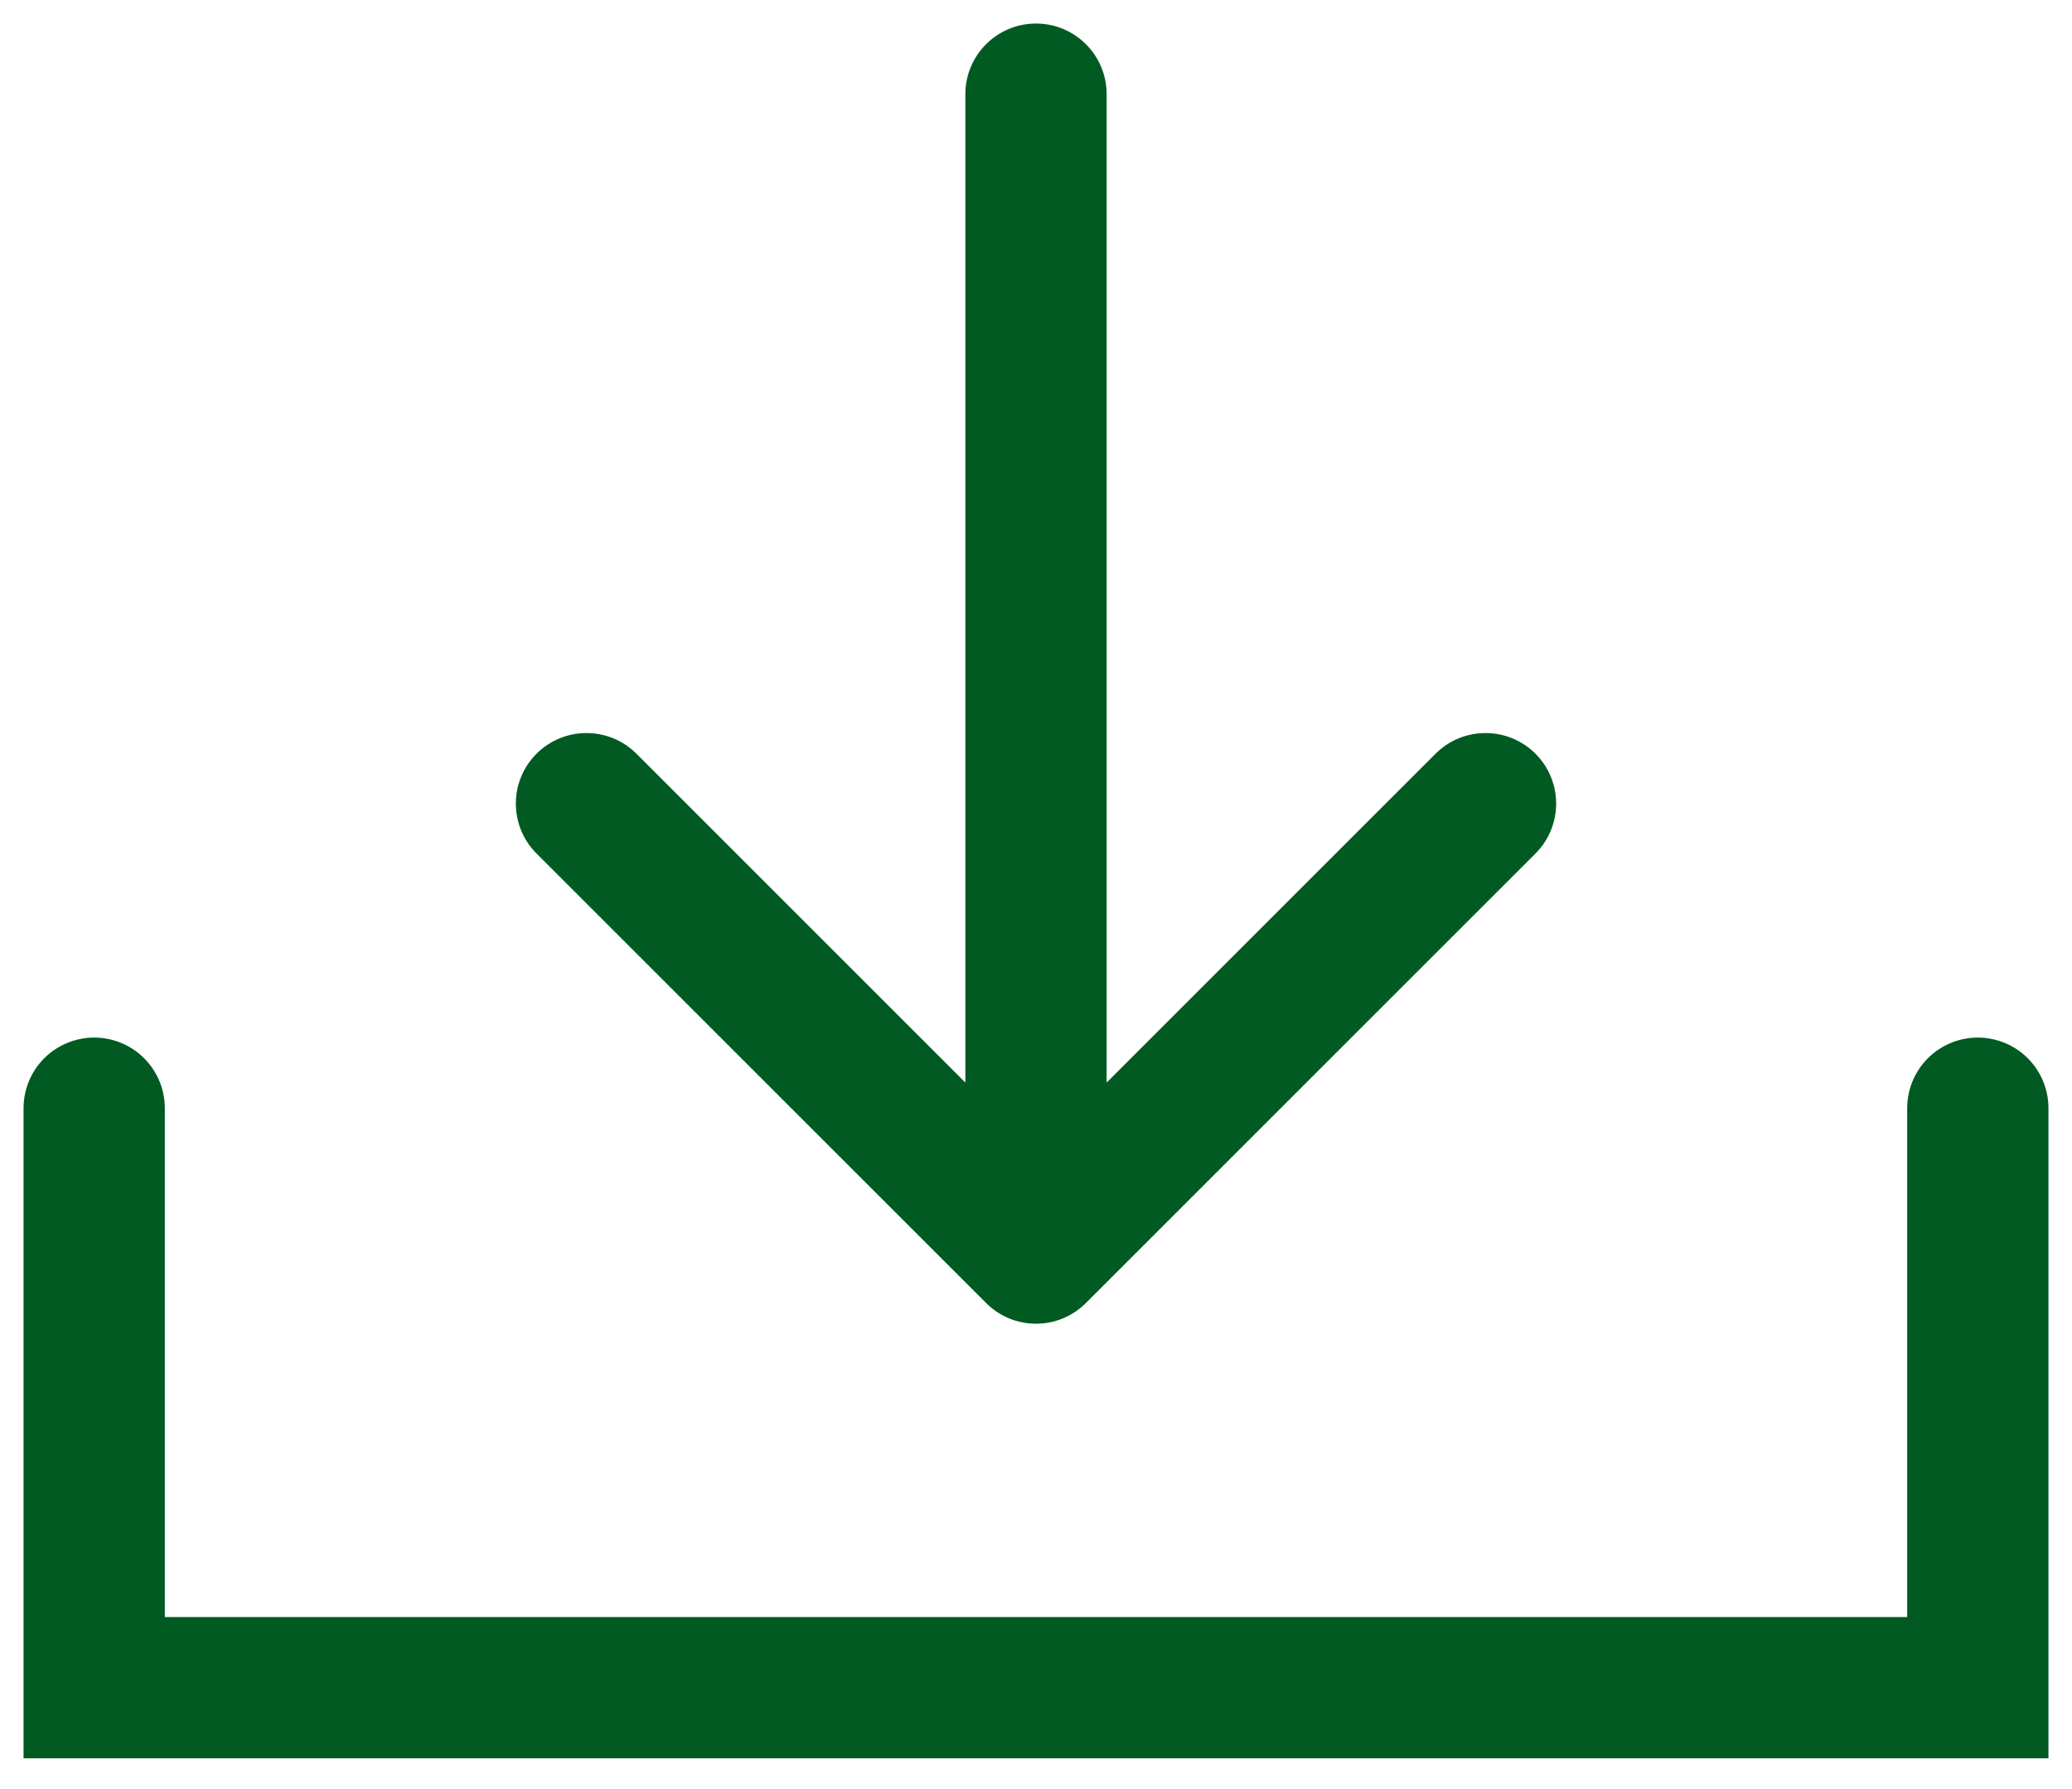
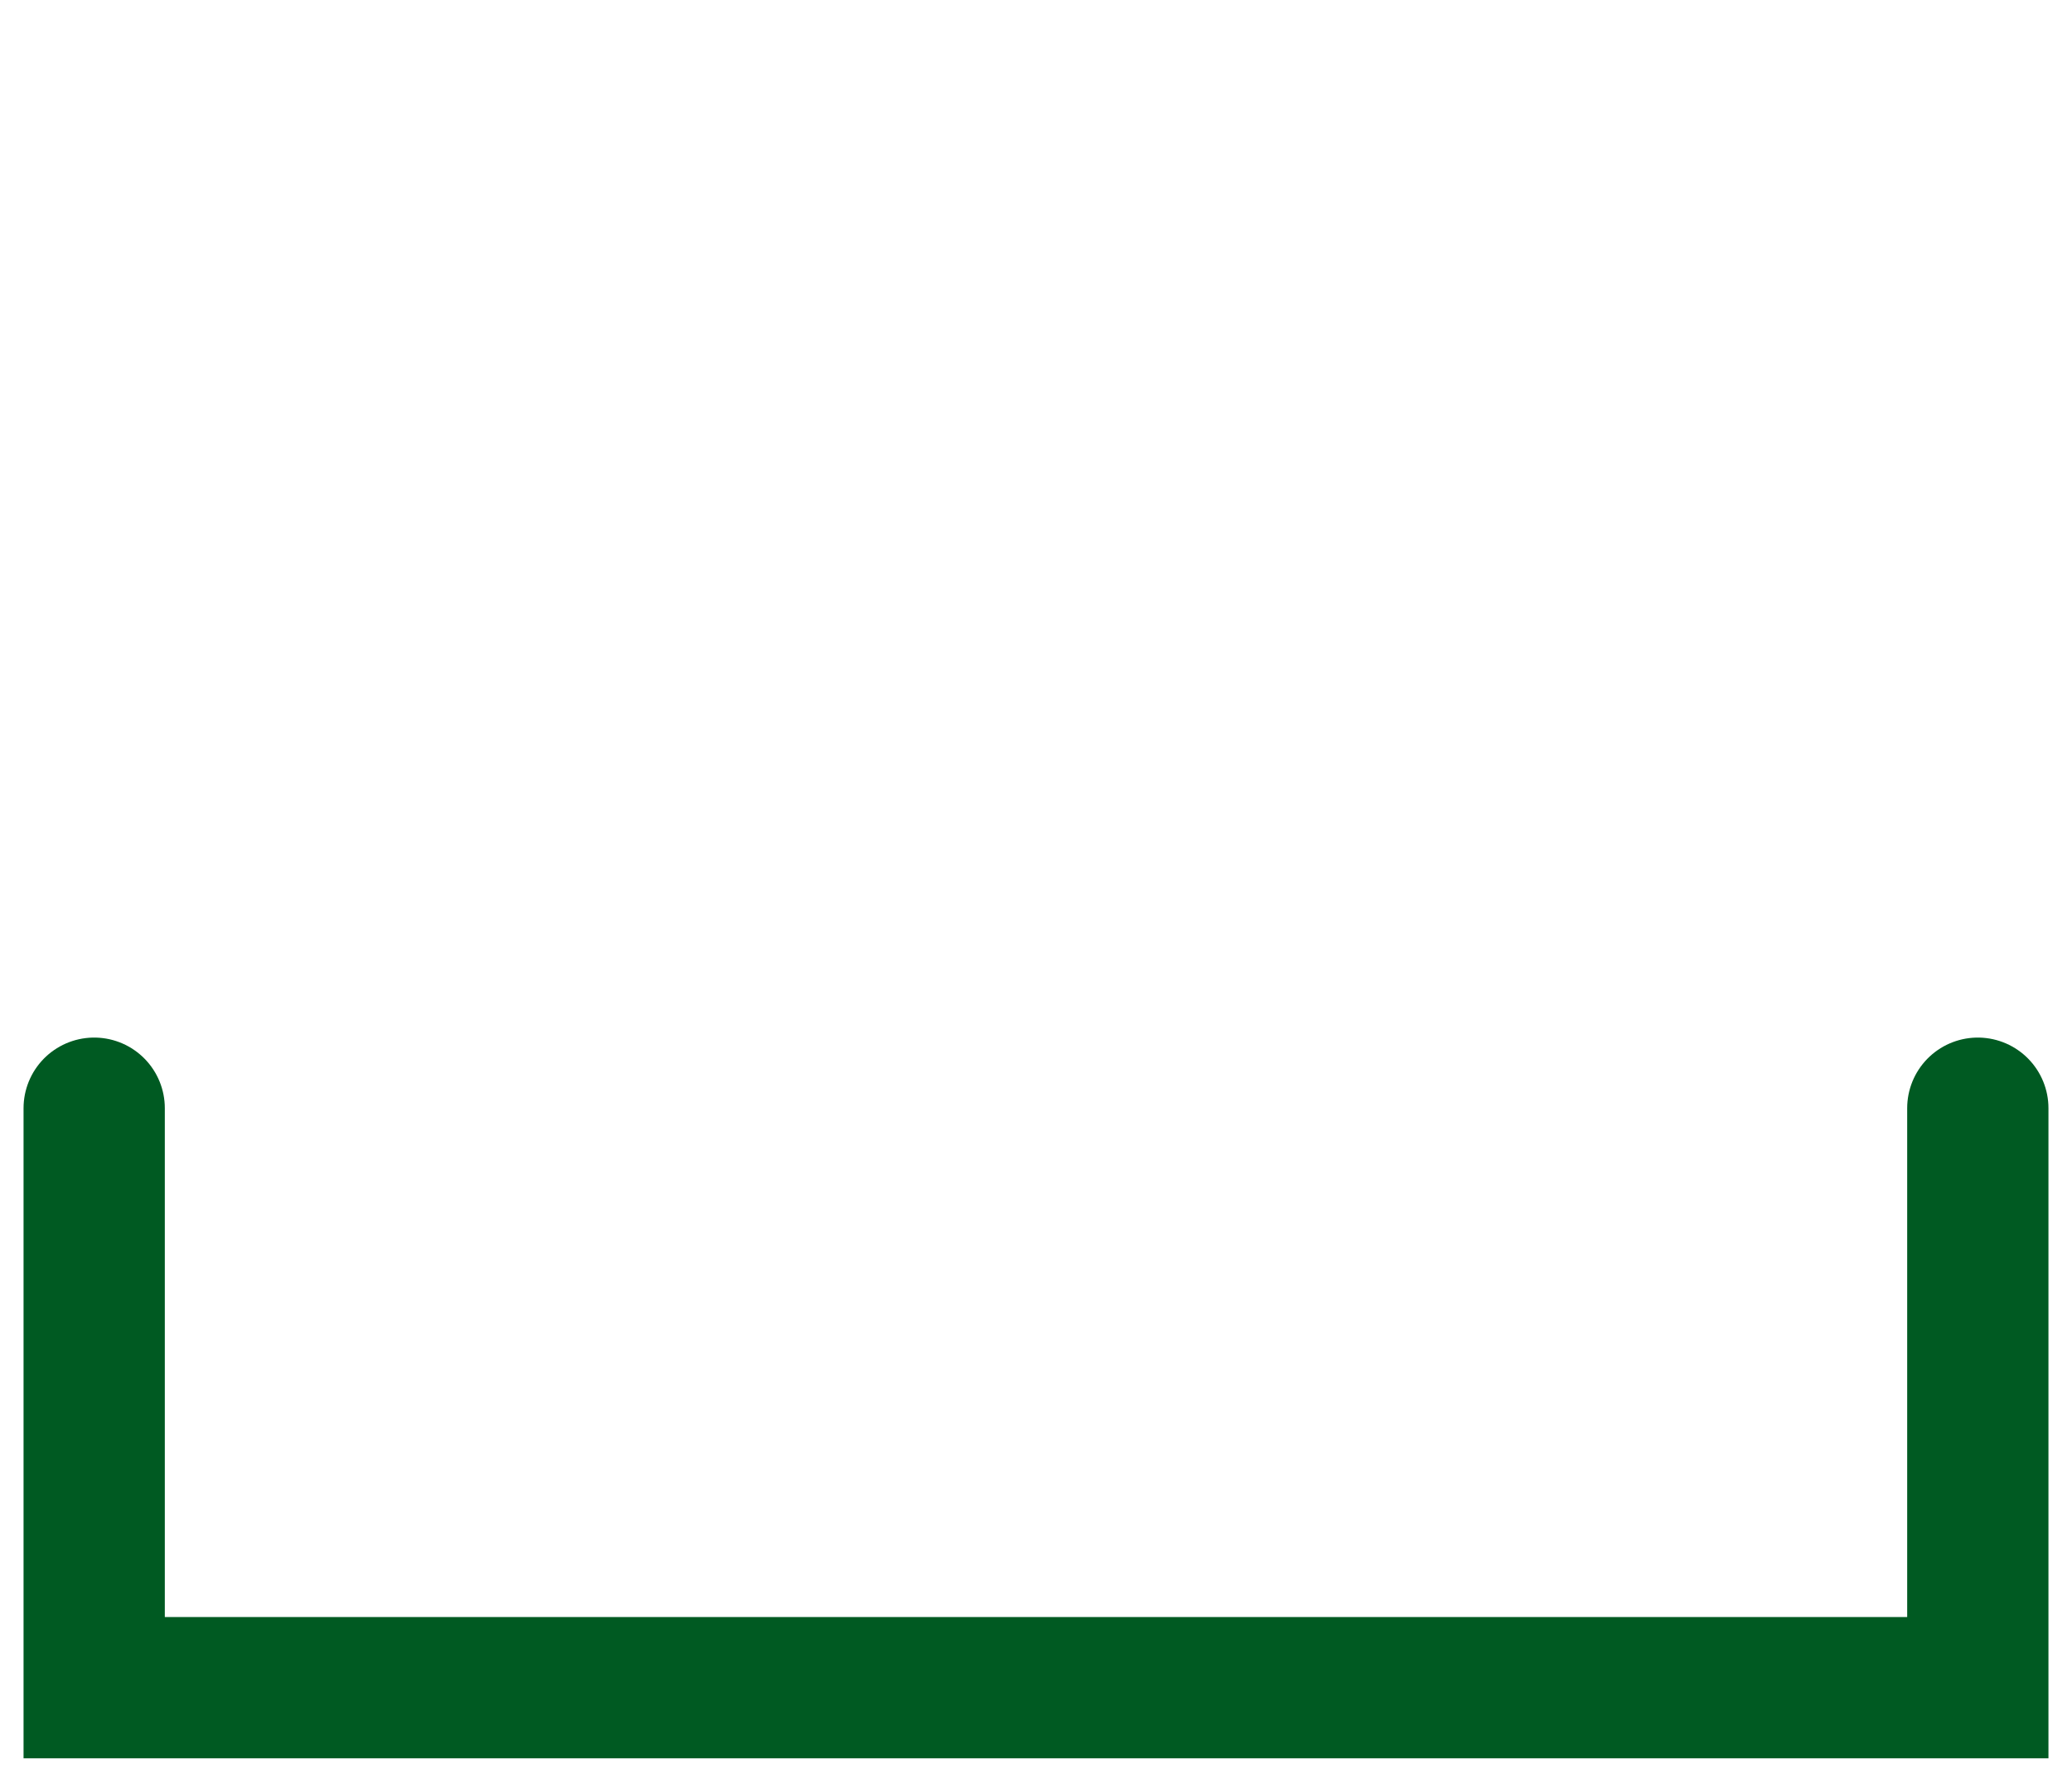
<svg xmlns="http://www.w3.org/2000/svg" width="22" height="19" viewBox="0 0 22 19" fill="none">
-   <path d="M11.75 1C11.75 0.586 11.414 0.25 11 0.25C10.586 0.25 10.25 0.586 10.25 1L11.75 1ZM10.47 13.838C10.763 14.131 11.237 14.131 11.53 13.838L16.303 9.065C16.596 8.772 16.596 8.297 16.303 8.004C16.01 7.712 15.536 7.712 15.243 8.004L11 12.247L6.757 8.004C6.464 7.712 5.99 7.712 5.697 8.004C5.404 8.297 5.404 8.772 5.697 9.065L10.47 13.838ZM10.25 1L10.25 13.308L11.75 13.308L11.75 1L10.25 1Z" fill="#005A22" />
  <path d="M1 11.769V17.923H21V11.769" stroke="#005A22" stroke-width="1.5" stroke-linecap="round" />
</svg>